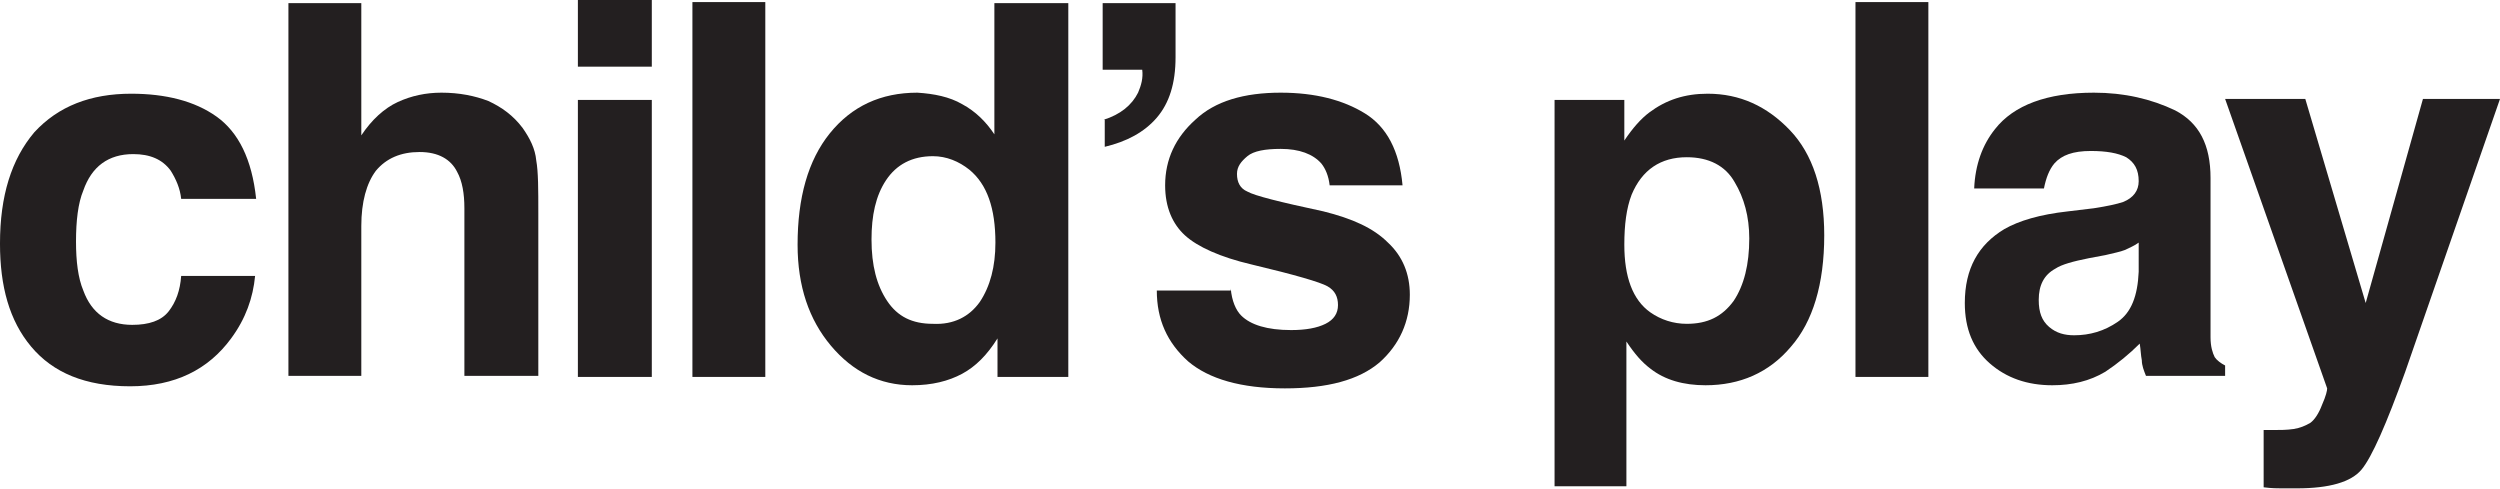
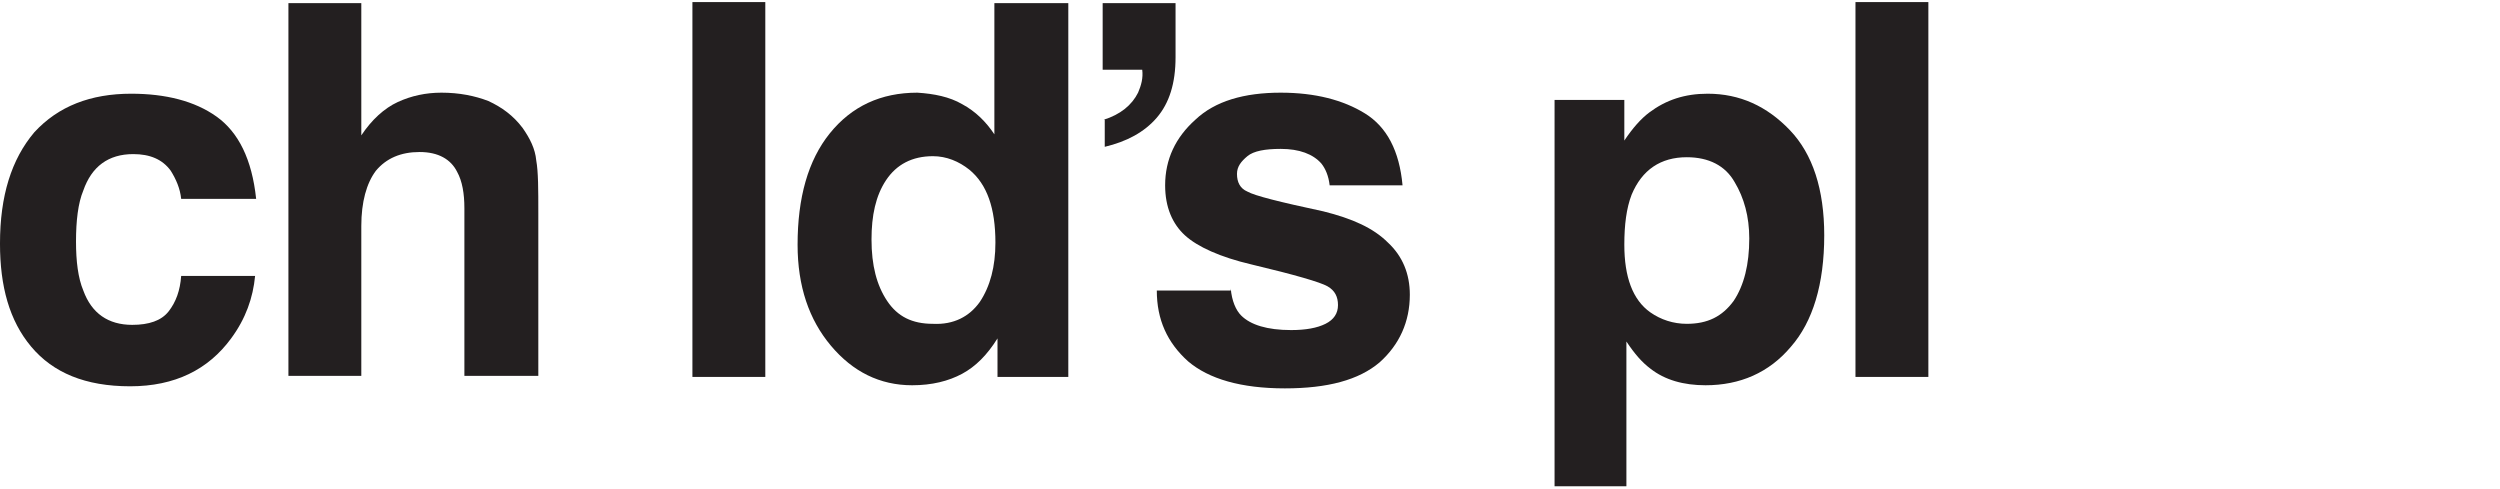
<svg xmlns="http://www.w3.org/2000/svg" version="1.1" id="Layer_1" x="0px" y="0px" viewBox="0 0 240.1 47" style="enable-background:new 0 0 240.1 47;" xml:space="preserve">
  <style type="text/css">
	.st0{fill:#231F20;}
</style>
  <g>
    <path class="st0" d="M17.4,19.1c-0.1-1-0.5-1.9-1-2.7c-0.8-1.1-2-1.6-3.6-1.6c-2.4,0-4,1.2-4.8,3.5c-0.5,1.2-0.7,2.9-0.7,4.9   c0,1.9,0.2,3.5,0.7,4.7c0.8,2.2,2.4,3.3,4.7,3.3c1.6,0,2.8-0.4,3.5-1.3c0.7-0.9,1.1-2,1.2-3.4h7.1c-0.2,2.1-0.9,4.1-2.3,6   c-2.2,3-5.4,4.6-9.7,4.6c-4.3,0-7.4-1.3-9.5-3.8s-3-5.8-3-9.9c0-4.6,1.1-8.1,3.3-10.7C5.6,10.2,8.7,9,12.6,9c3.3,0,6.1,0.7,8.2,2.2   c2.1,1.5,3.4,4.1,3.8,7.9H17.4z" />
    <path class="st0" d="M46.9,9.7c1.3,0.6,2.4,1.4,3.3,2.6c0.7,1,1.2,2,1.3,3.1c0.2,1.1,0.2,2.8,0.2,5.1v15.6h-7.1V20   c0-1.4-0.2-2.6-0.7-3.5c-0.6-1.2-1.8-1.9-3.6-1.9c-1.8,0-3.2,0.6-4.2,1.8c-0.9,1.2-1.4,3-1.4,5.3v14.4h-7V0.3h7V13   c1-1.5,2.2-2.6,3.5-3.2s2.7-0.9,4.2-0.9C44.1,8.9,45.6,9.2,46.9,9.7z" />
-     <path class="st0" d="M62.6,6.4h-7.1V0h7.1V6.4z M55.5,9.6h7.1v26.6h-7.1V9.6z" />
    <path class="st0" d="M73.5,36.2h-7v-36h7V36.2z" />
    <path class="st0" d="M92.4,10c1.3,0.7,2.3,1.7,3.1,2.9V0.3h7.1v35.9h-6.8v-3.7c-1,1.6-2.1,2.7-3.4,3.4S89.5,37,87.6,37   c-3.1,0-5.7-1.3-7.8-3.8c-2.1-2.5-3.2-5.7-3.2-9.7c0-4.5,1-8.1,3.1-10.7c2.1-2.6,4.9-3.9,8.4-3.9C89.7,9,91.2,9.3,92.4,10z    M94.1,29c1-1.5,1.5-3.4,1.5-5.7c0-3.3-0.8-5.6-2.5-7c-1-0.8-2.2-1.3-3.5-1.3c-2,0-3.5,0.8-4.5,2.3c-1,1.5-1.4,3.4-1.4,5.7   c0,2.5,0.5,4.4,1.5,5.9c1,1.5,2.4,2.2,4.4,2.2C91.6,31.2,93.1,30.4,94.1,29z" />
    <path class="st0" d="M106,11.5c1.6-0.5,2.7-1.4,3.3-2.6c0.3-0.7,0.5-1.4,0.4-2.2h-3.8V0.3h7v5.2c0,2.5-0.6,4.4-1.8,5.8   c-1.2,1.4-2.9,2.3-5,2.8V11.5z" />
    <path class="st0" d="M118.2,27.7c0.1,1.2,0.5,2.1,1,2.6c0.9,0.9,2.5,1.4,4.8,1.4c1.4,0,2.5-0.2,3.3-0.6c0.8-0.4,1.2-1,1.2-1.8   c0-0.8-0.3-1.4-1-1.8c-0.7-0.4-3.1-1.1-7.3-2.1c-3-0.7-5.2-1.7-6.4-2.8c-1.2-1.1-1.9-2.7-1.9-4.8c0-2.5,1-4.6,2.9-6.3   c1.9-1.8,4.7-2.6,8.2-2.6c3.3,0,6,0.7,8.1,2s3.3,3.6,3.6,6.9h-7c-0.1-0.9-0.4-1.6-0.8-2.1c-0.8-0.9-2.1-1.4-3.9-1.4   c-1.5,0-2.6,0.2-3.2,0.7c-0.6,0.5-1,1-1,1.7c0,0.8,0.3,1.4,1,1.7c0.7,0.4,3.1,1,7.3,1.9c2.8,0.7,4.8,1.6,6.2,3c1.4,1.3,2.1,3,2.1,5   c0,2.6-1,4.8-2.9,6.5c-2,1.7-5,2.5-9.1,2.5c-4.2,0-7.3-0.9-9.3-2.6c-2-1.8-3-4-3-6.8H118.2z" />
    <path class="st0" d="M171.9,12.5c2.2,2.3,3.3,5.7,3.3,10.1c0,4.7-1.1,8.3-3.2,10.7c-2.1,2.5-4.9,3.7-8.2,3.7   c-2.1,0-3.9-0.5-5.3-1.6c-0.8-0.6-1.5-1.4-2.3-2.6v13.9h-6.9V9.6h6.7v3.9c0.8-1.2,1.6-2.1,2.4-2.7C160,9.6,161.8,9,164,9   C167.1,9,169.7,10.2,171.9,12.5z M166.6,17.5c-0.9-1.6-2.5-2.4-4.6-2.4c-2.5,0-4.3,1.2-5.3,3.6c-0.5,1.3-0.7,2.9-0.7,4.8   c0,3.1,0.8,5.3,2.5,6.5c1,0.7,2.2,1.1,3.5,1.1c2,0,3.4-0.7,4.5-2.2c1-1.5,1.5-3.5,1.5-6C168,20.8,167.5,19,166.6,17.5z" />
    <path class="st0" d="M185.2,36.2h-7v-36h7V36.2z" />
-     <path class="st0" d="M201.1,20c1.3-0.2,2.2-0.4,2.8-0.6c1-0.4,1.5-1.1,1.5-2c0-1.1-0.4-1.8-1.2-2.3c-0.8-0.4-1.9-0.6-3.4-0.6   c-1.7,0-2.8,0.4-3.5,1.2c-0.5,0.6-0.8,1.4-1,2.4h-6.7c0.1-2.3,0.8-4.2,2-5.7c1.8-2.3,5-3.5,9.5-3.5c2.9,0,5.5,0.6,7.8,1.7   c2.3,1.2,3.4,3.3,3.4,6.5v12.2c0,0.8,0,1.9,0,3.1c0,0.9,0.2,1.5,0.4,1.9c0.2,0.3,0.6,0.6,1,0.8v1h-7.6c-0.2-0.5-0.4-1-0.4-1.5   c-0.1-0.5-0.1-1-0.2-1.6c-1,1-2.1,1.9-3.3,2.7c-1.5,0.9-3.2,1.3-5.1,1.3c-2.4,0-4.4-0.7-6-2.1c-1.6-1.4-2.4-3.3-2.4-5.8   c0-3.3,1.3-5.6,3.8-7.1c1.4-0.8,3.4-1.4,6.1-1.7L201.1,20z M205.4,23.3c-0.4,0.3-0.9,0.5-1.3,0.7c-0.5,0.2-1.1,0.3-1.9,0.5   l-1.6,0.3c-1.5,0.3-2.6,0.6-3.2,1c-1.1,0.6-1.6,1.6-1.6,3c0,1.2,0.3,2,1,2.6s1.5,0.8,2.4,0.8c1.5,0,2.9-0.4,4.2-1.3   c1.3-0.9,1.9-2.5,2-4.8V23.3z" />
-     <path class="st0" d="M217.4,41.3l0.9,0c0.7,0,1.3,0,2-0.1c0.6-0.1,1.1-0.3,1.6-0.6c0.4-0.3,0.8-0.9,1.1-1.7   c0.4-0.9,0.5-1.4,0.5-1.6l-9.8-27.8h7.7l5.8,19.6l5.5-19.6h7.4l-9.1,26.2c-1.8,5-3.2,8.2-4.2,9.4c-1,1.2-3.1,1.8-6.2,1.8   c-0.6,0-1.1,0-1.5,0s-0.9,0-1.7-0.1V41.3z" />
  </g>
</svg>